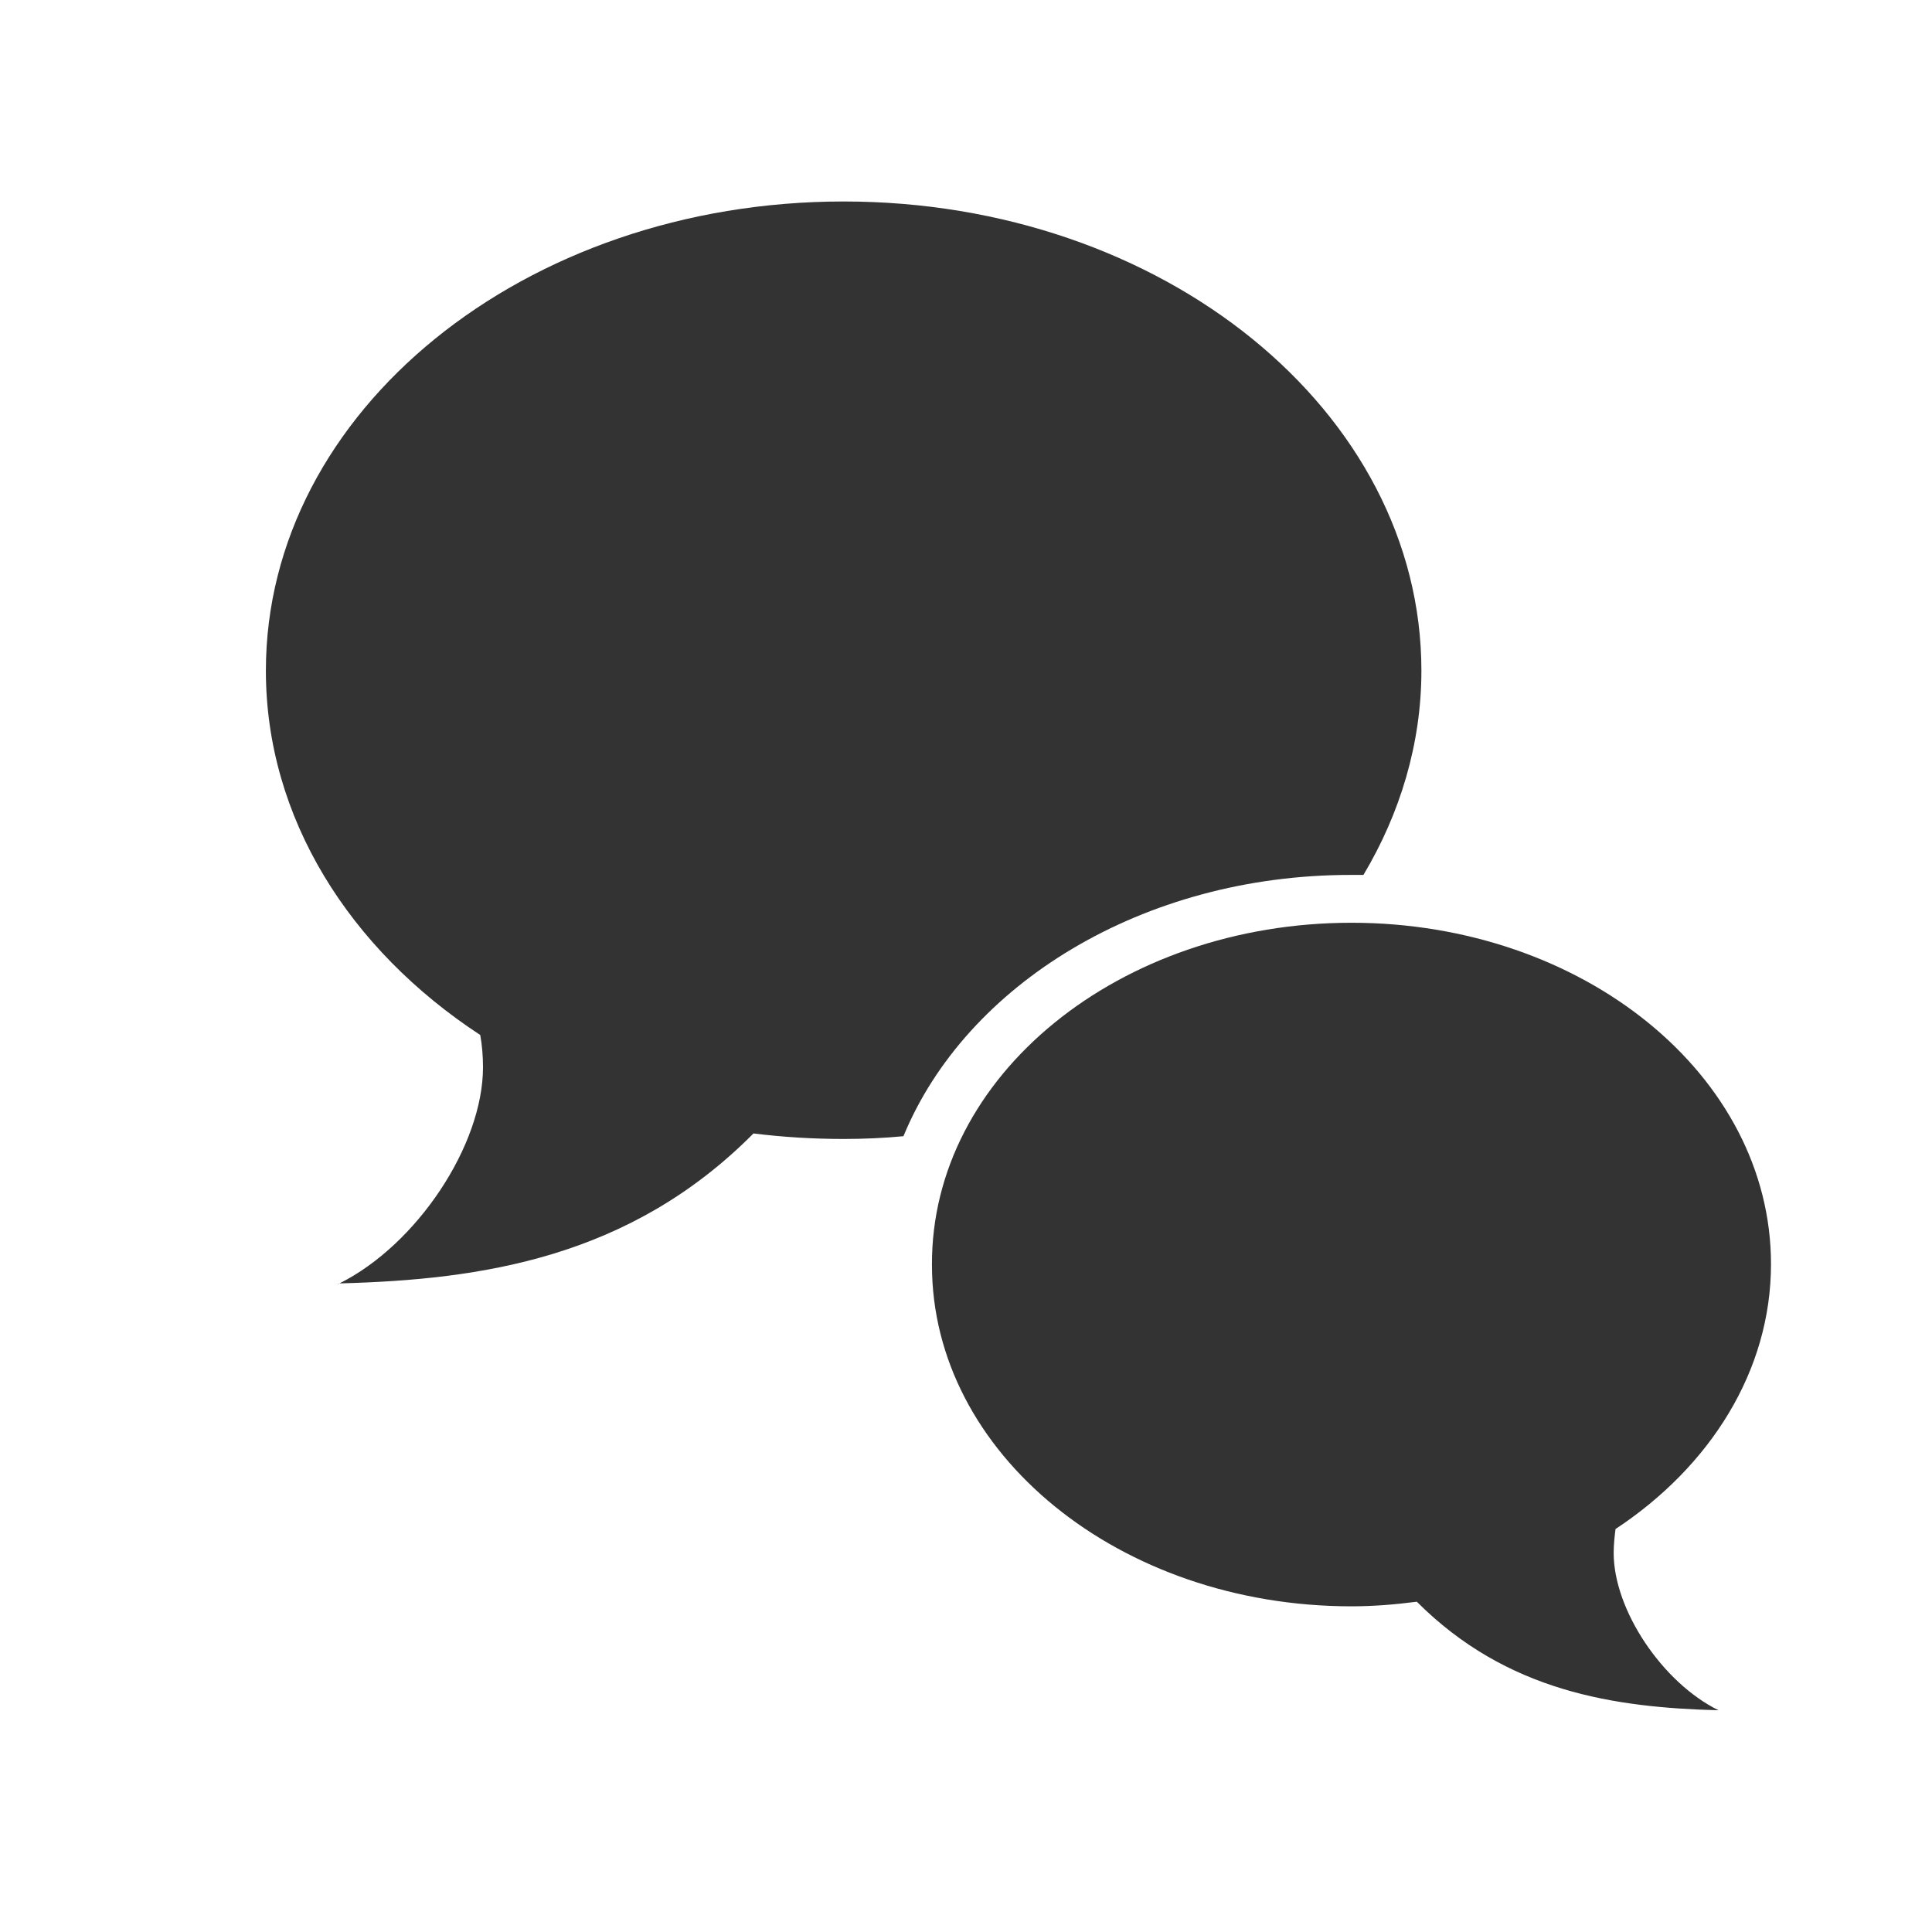
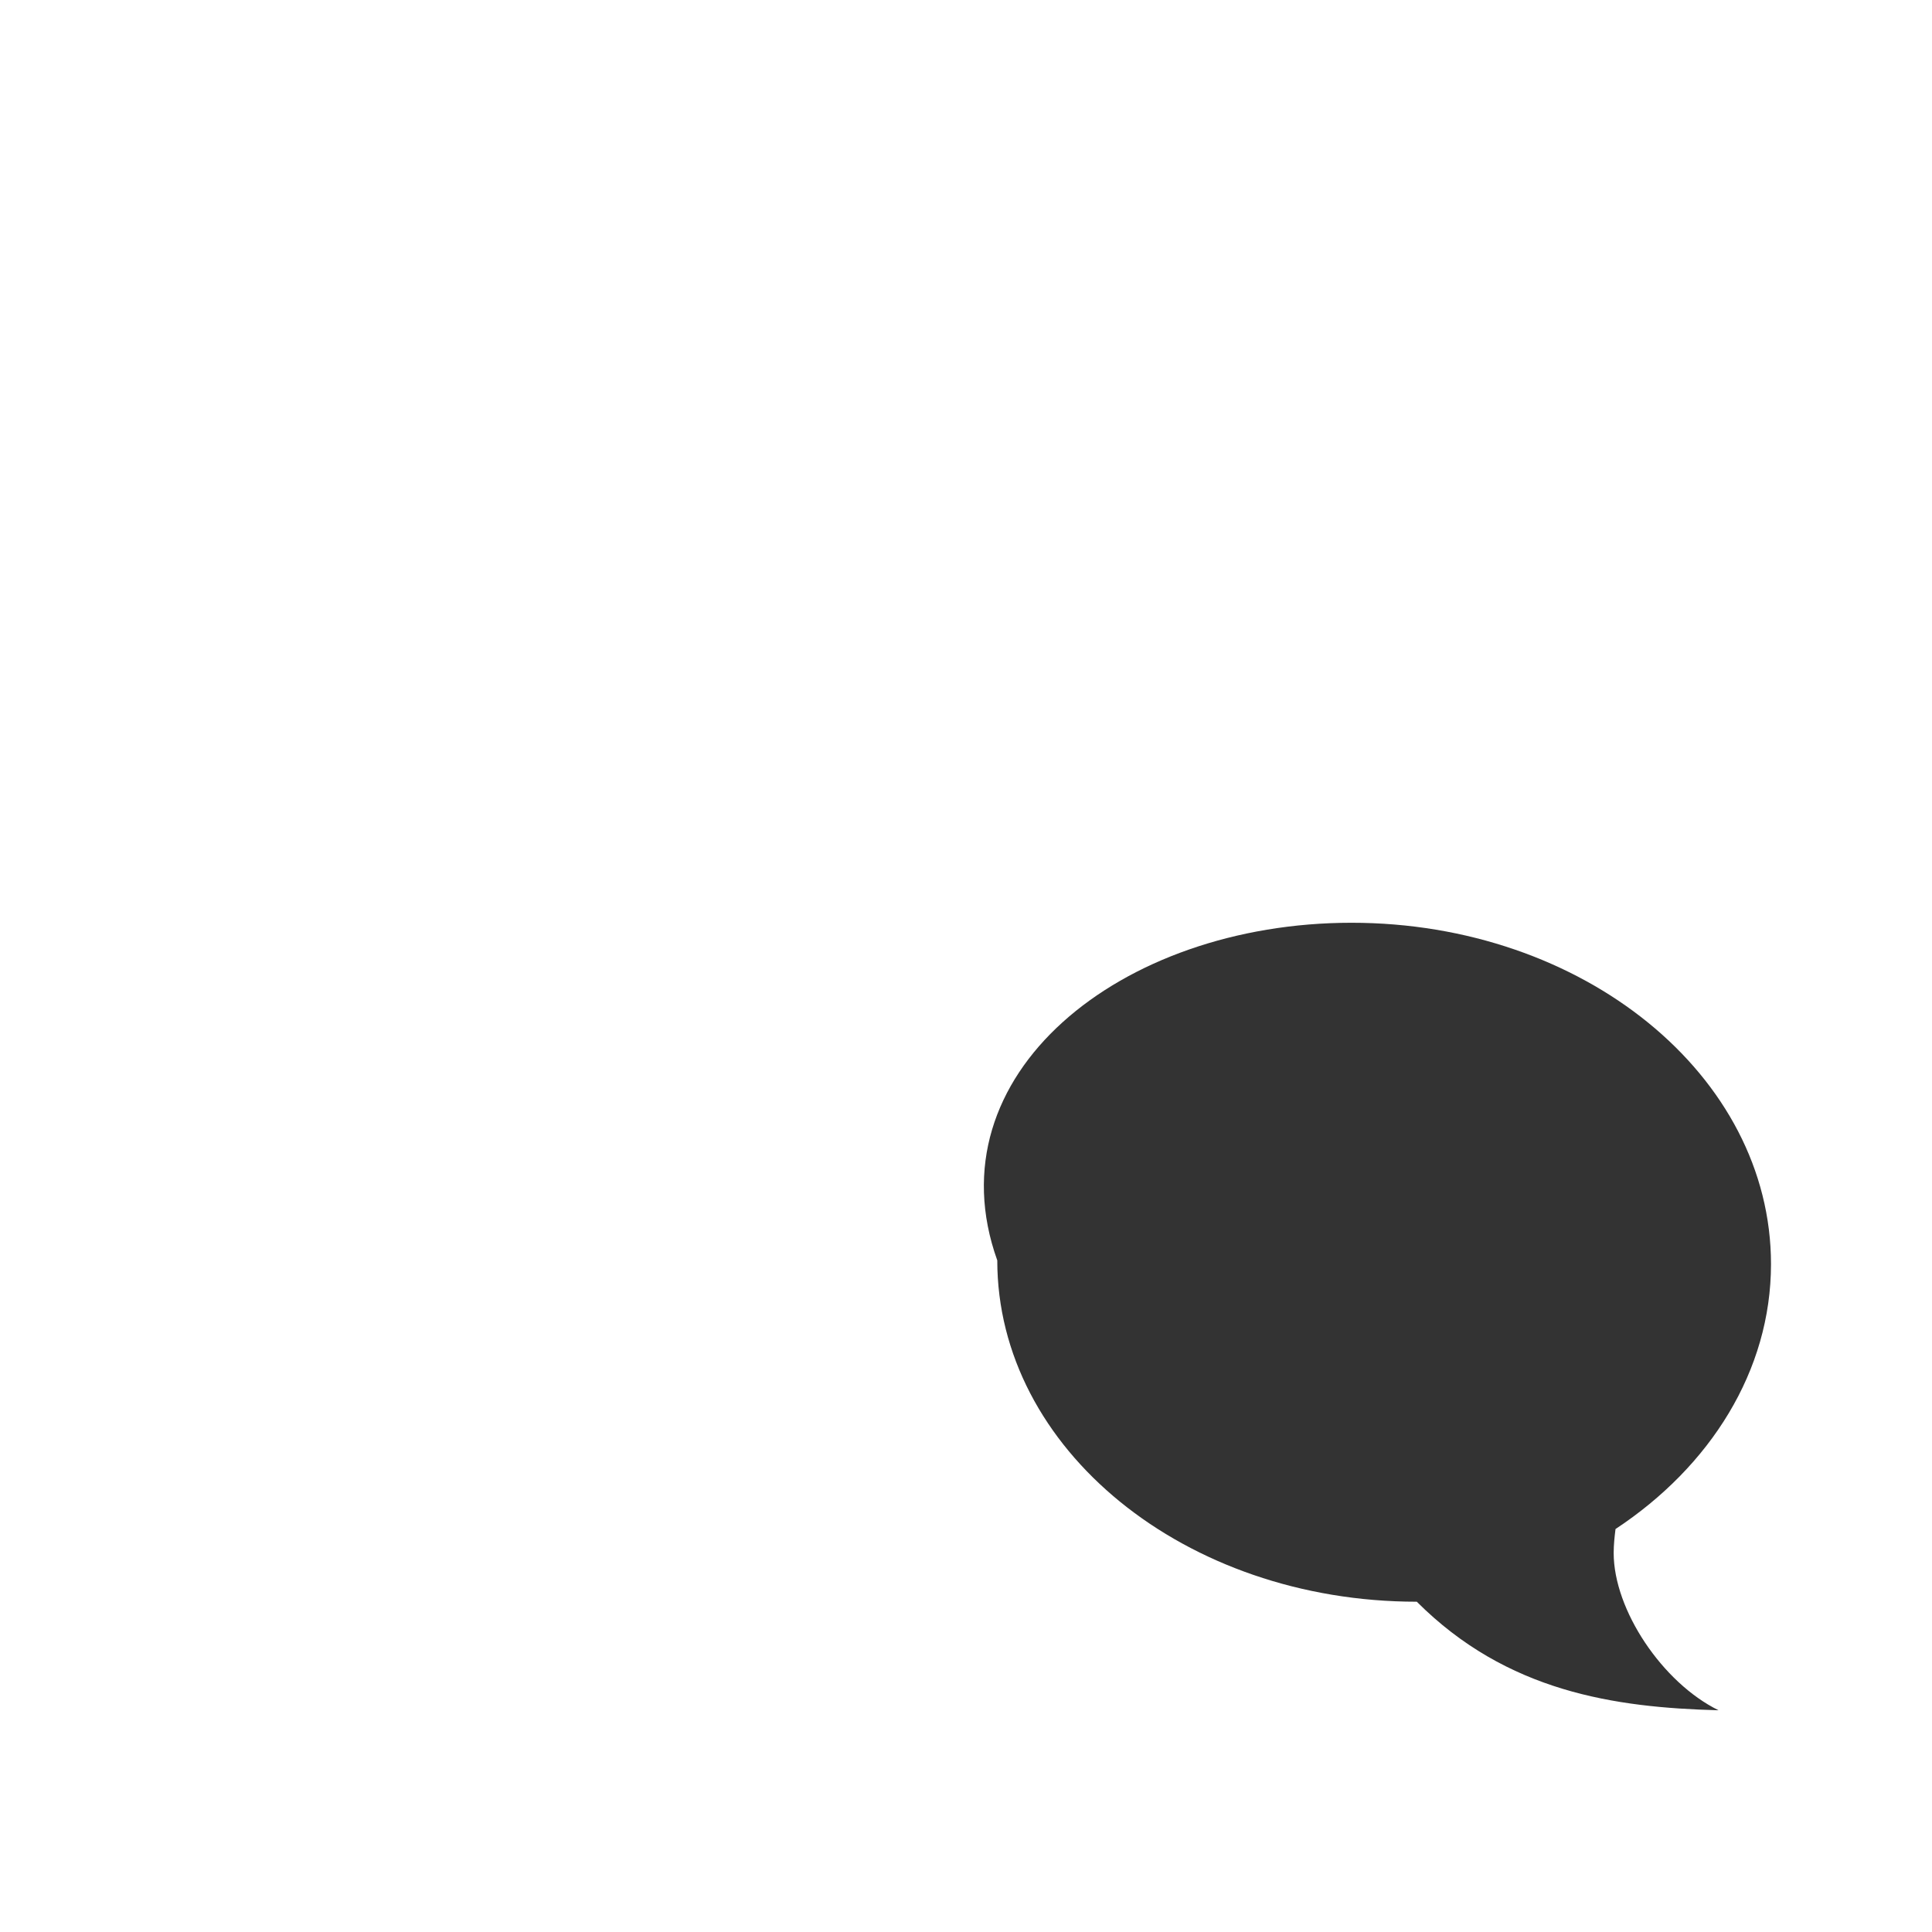
<svg xmlns="http://www.w3.org/2000/svg" xmlns:xlink="http://www.w3.org/1999/xlink" version="1.1" id="Layer_1" x="0px" y="0px" viewBox="0 0 210 210" style="enable-background:new 0 0 210 210;" xml:space="preserve">
  <style type="text/css">
	.st0{clip-path:url(#SVGID_00000178926149423705872830000017016005678171696040_);fill:#016A43;}
	.st1{clip-path:url(#SVGID_00000059270133286344581230000015861630699594138501_);fill:#333333;}
	.st2{fill:#333333;}
</style>
  <g>
    <g>
      <g>
        <defs>
-           <rect id="SVGID_1_" x="28.9" y="21.9" width="163.6" height="164" />
-         </defs>
+           </defs>
        <clipPath id="SVGID_00000170988037964520149600000002367409804882972602_">
          <use xlink:href="#SVGID_1_" style="overflow:visible;" />
        </clipPath>
        <path style="clip-path:url(#SVGID_00000170988037964520149600000002367409804882972602_);fill:#016A43;" d="M36.7,139.6     c0,0,0.1,0,0.1-0.1C36.8,139.5,36.8,139.5,36.7,139.6L36.7,139.6L36.7,139.6z" />
      </g>
      <g>
        <defs>
-           <rect id="SVGID_00000083796103288399927050000006503116413608721300_" x="28.9" y="21.9" width="163.6" height="164" />
-         </defs>
+           </defs>
        <clipPath id="SVGID_00000090974458965594984550000012194259366431229605_">
          <use xlink:href="#SVGID_00000083796103288399927050000006503116413608721300_" style="overflow:visible;" />
        </clipPath>
-         <path style="clip-path:url(#SVGID_00000090974458965594984550000012194259366431229605_);fill:#333333;" d="M146.8,95.1     c0.5,0,0.9,0,1.4,0c4-6.7,6.3-14.3,6.3-22.2c0-28.2-28.1-51-62.8-51s-62.8,22.8-62.8,51c0,16,9.1,30.3,23.3,39.6     c0.2,1.1,0.3,2.3,0.3,3.5c0,8.5-7.2,19.3-15.6,23.5c15.5-0.4,31.6-2.8,45-16.3c3.2,0.4,6.5,0.6,9.8,0.6c2.2,0,4.4-0.1,6.5-0.3     C105,107,124.2,95.1,146.8,95.1L146.8,95.1z" />
      </g>
    </g>
-     <path class="st2" d="M146.9,100.3c25.2,0,45.6,16.6,45.6,37.1c0,11.6-6.6,22-16.9,28.8c-0.1,0.8-0.2,1.7-0.2,2.6   c0,6.2,5.3,14.1,11.4,17.1l0,0c-11.3-0.3-23-2-32.8-11.8c-2.3,0.3-4.7,0.5-7.1,0.5c-25.2,0-45.6-16.6-45.6-37.1   C101.2,116.9,121.7,100.3,146.9,100.3L146.9,100.3L146.9,100.3z" />
+     <path class="st2" d="M146.9,100.3c25.2,0,45.6,16.6,45.6,37.1c0,11.6-6.6,22-16.9,28.8c-0.1,0.8-0.2,1.7-0.2,2.6   c0,6.2,5.3,14.1,11.4,17.1l0,0c-11.3-0.3-23-2-32.8-11.8c-25.2,0-45.6-16.6-45.6-37.1   C101.2,116.9,121.7,100.3,146.9,100.3L146.9,100.3L146.9,100.3z" />
  </g>
</svg>